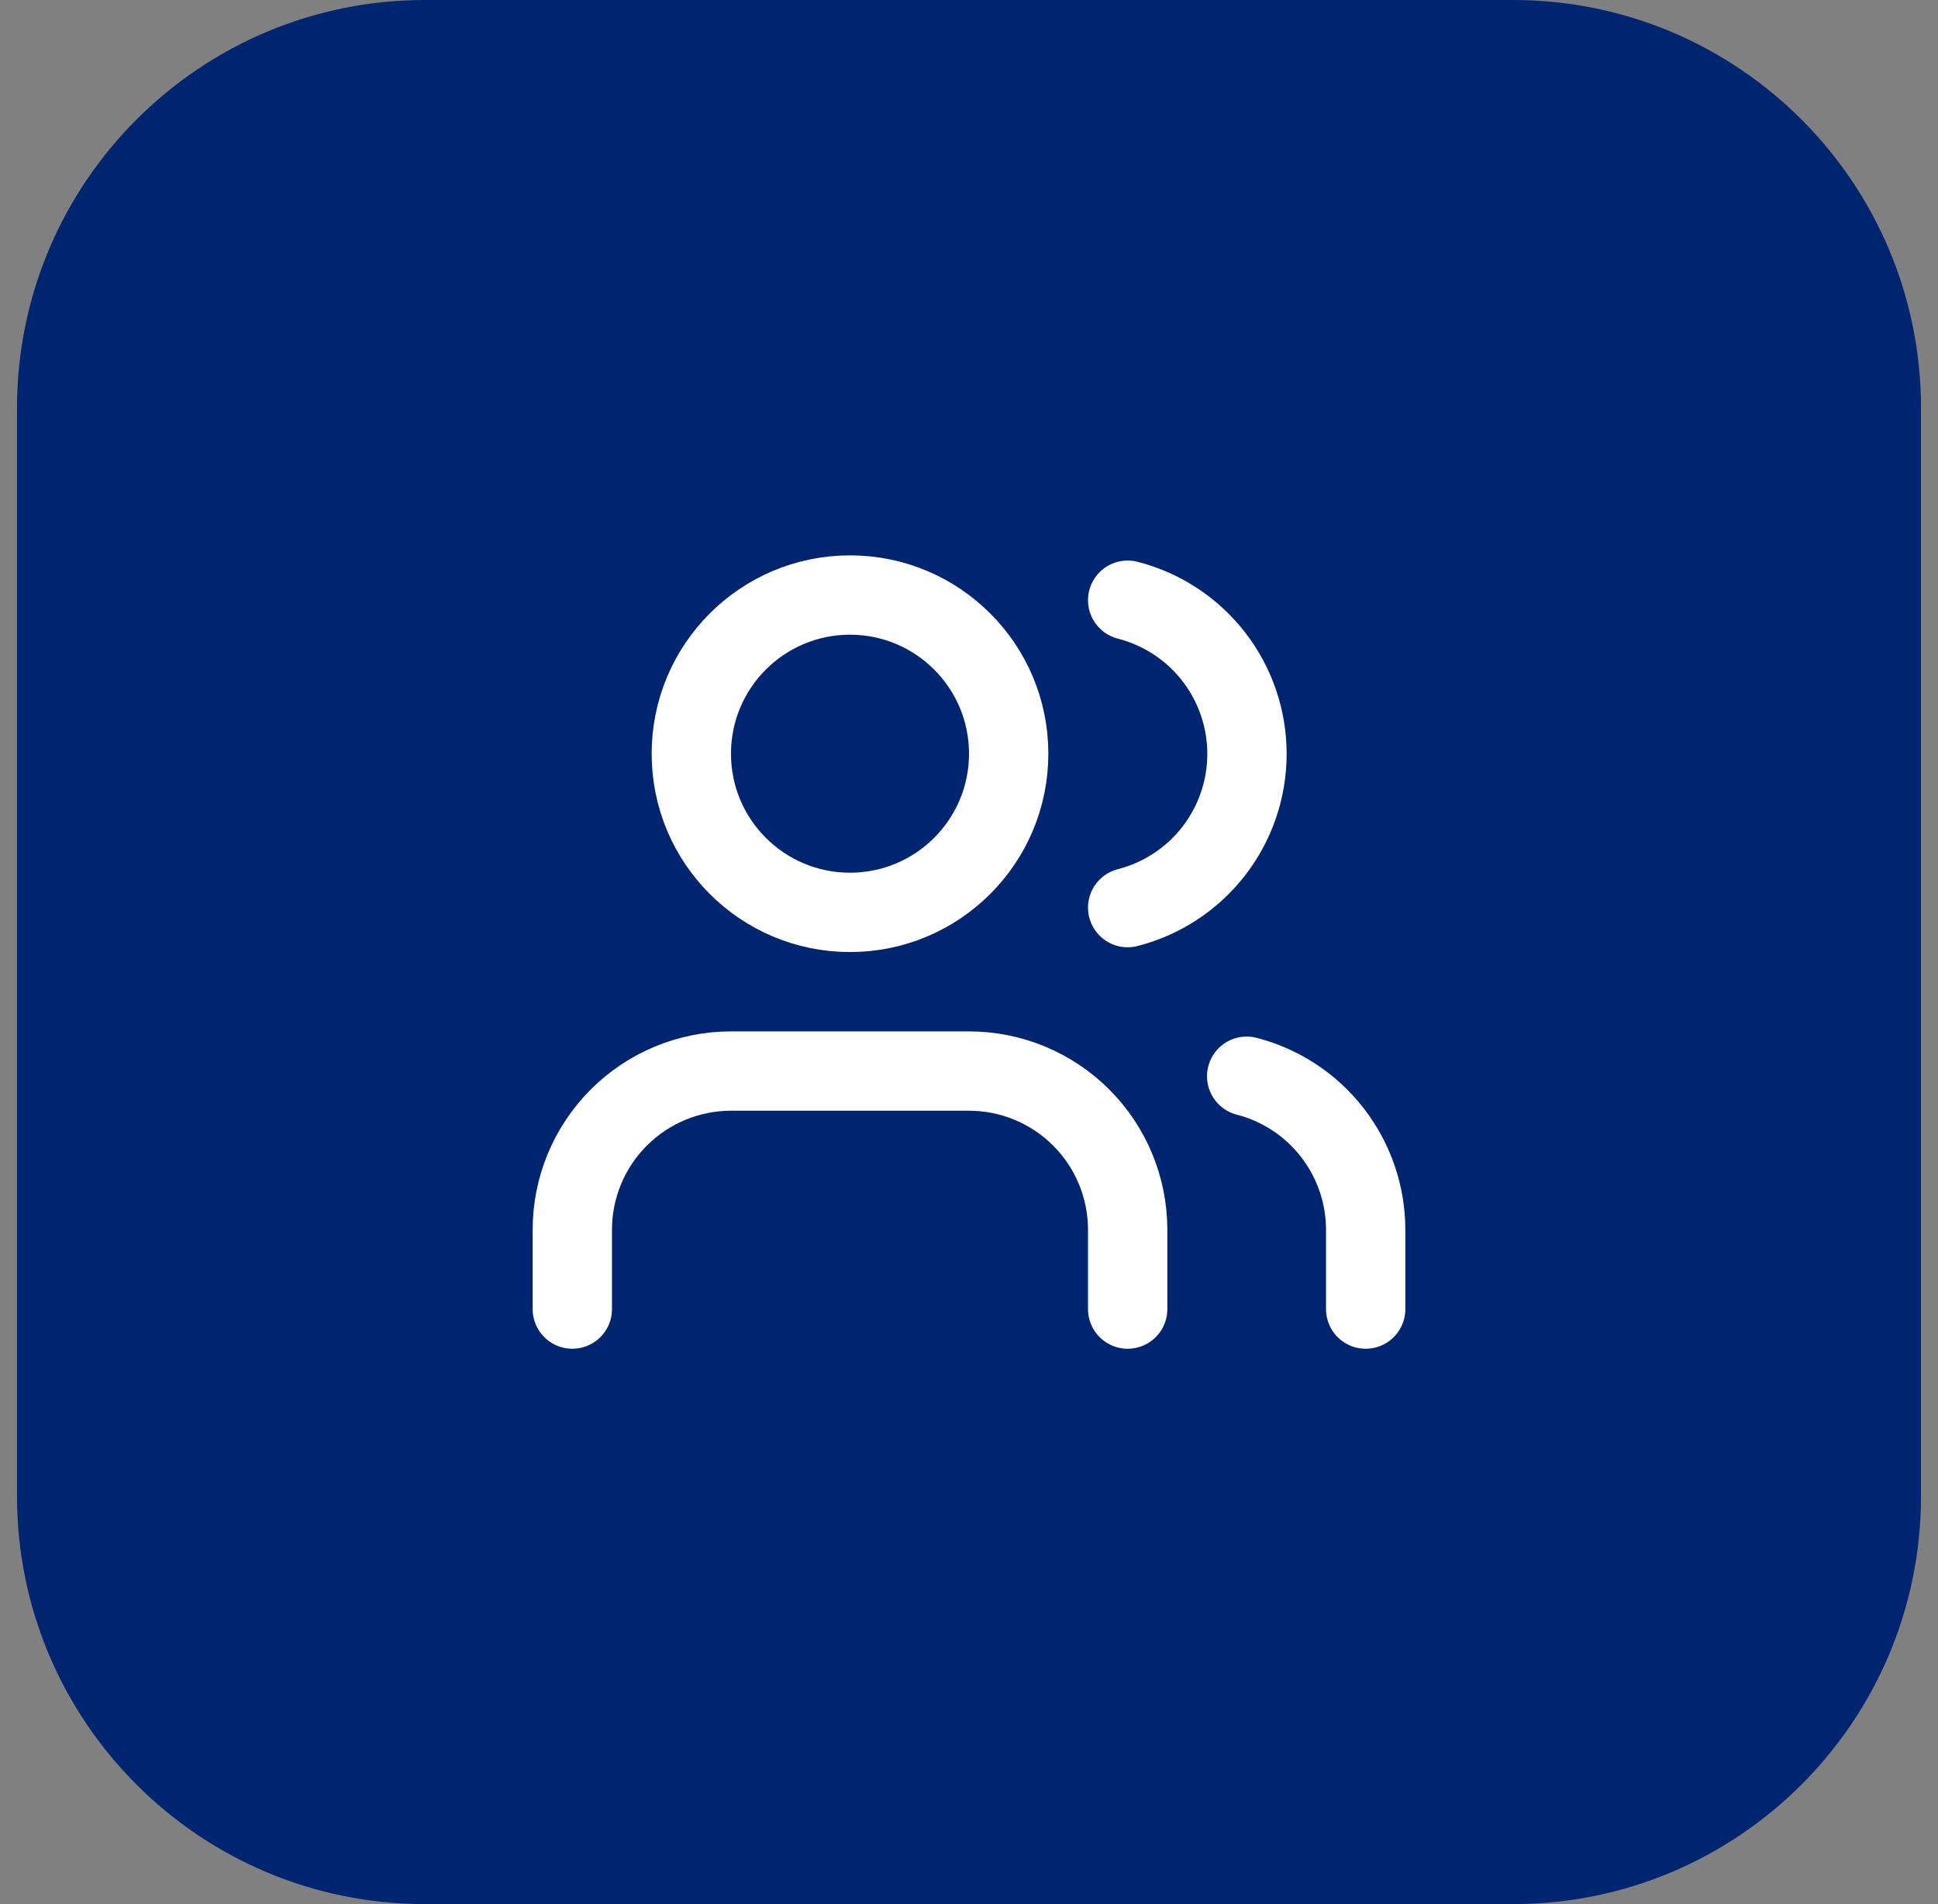
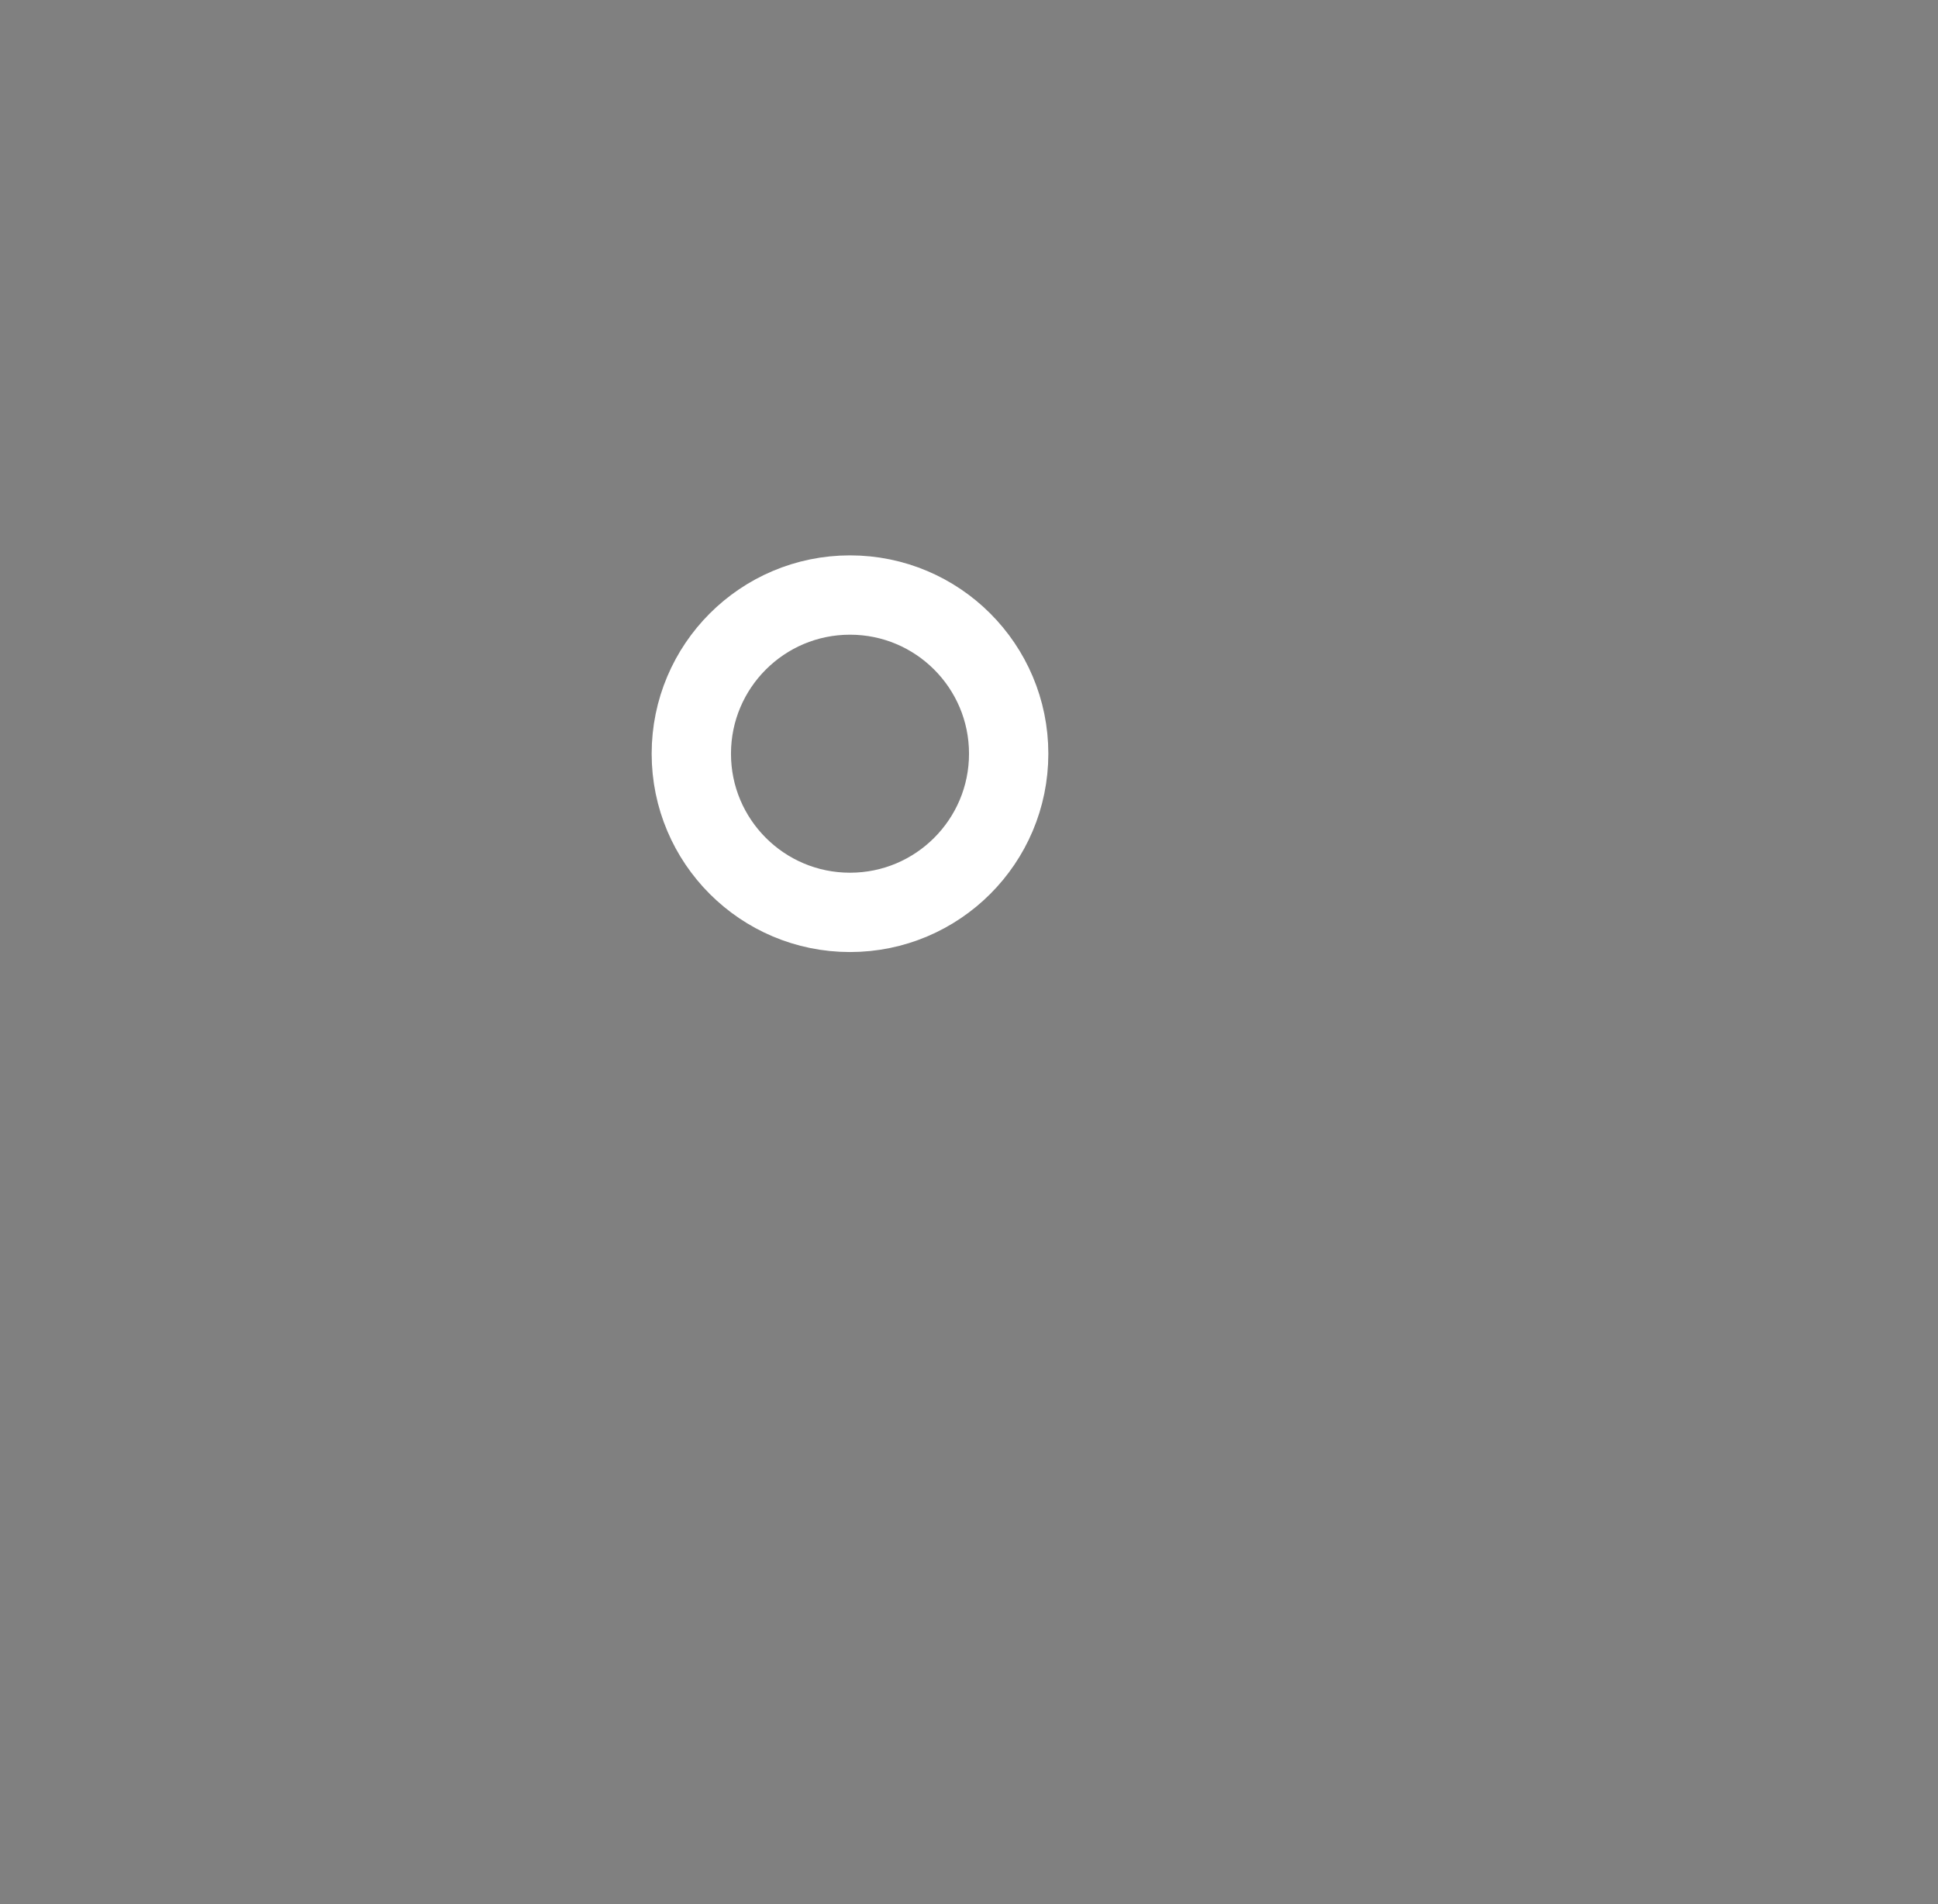
<svg xmlns="http://www.w3.org/2000/svg" width="57" height="56" viewBox="0 0 57 56" fill="none">
  <rect x="0" y="0" width="57" height="56" fill="#808080" stroke="none" />
-   <path d="M0.5 12C0.5 5.373 5.873 0 12.5 0H44.5C51.127 0 56.5 5.373 56.5 12V44C56.5 50.627 51.127 56 44.5 56H12.5C5.873 56 0.5 50.627 0.5 44V12Z" fill="#002570" />
-   <path d="M33.167 38.5V36.167C33.167 34.929 32.675 33.742 31.8 32.867C30.925 31.992 29.738 31.5 28.5 31.5H21.5C20.262 31.5 19.075 31.992 18.2 32.867C17.325 33.742 16.833 34.929 16.833 36.167V38.5" stroke="white" stroke-width="2.333" stroke-linecap="round" stroke-linejoin="round" />
  <path d="M25 26.833C27.577 26.833 29.667 24.744 29.667 22.167C29.667 19.589 27.577 17.5 25 17.5C22.423 17.5 20.333 19.589 20.333 22.167C20.333 24.744 22.423 26.833 25 26.833Z" stroke="white" stroke-width="2.333" stroke-linecap="round" stroke-linejoin="round" />
-   <path d="M40.167 38.5V36.167C40.166 35.133 39.822 34.128 39.188 33.311C38.555 32.494 37.668 31.91 36.667 31.652" stroke="white" stroke-width="2.333" stroke-linecap="round" stroke-linejoin="round" />
-   <path d="M33.167 17.652C34.17 17.909 35.06 18.492 35.696 19.311C36.331 20.13 36.676 21.136 36.676 22.172C36.676 23.209 36.331 24.215 35.696 25.034C35.06 25.852 34.17 26.436 33.167 26.693" stroke="white" stroke-width="2.333" stroke-linecap="round" stroke-linejoin="round" />
</svg>